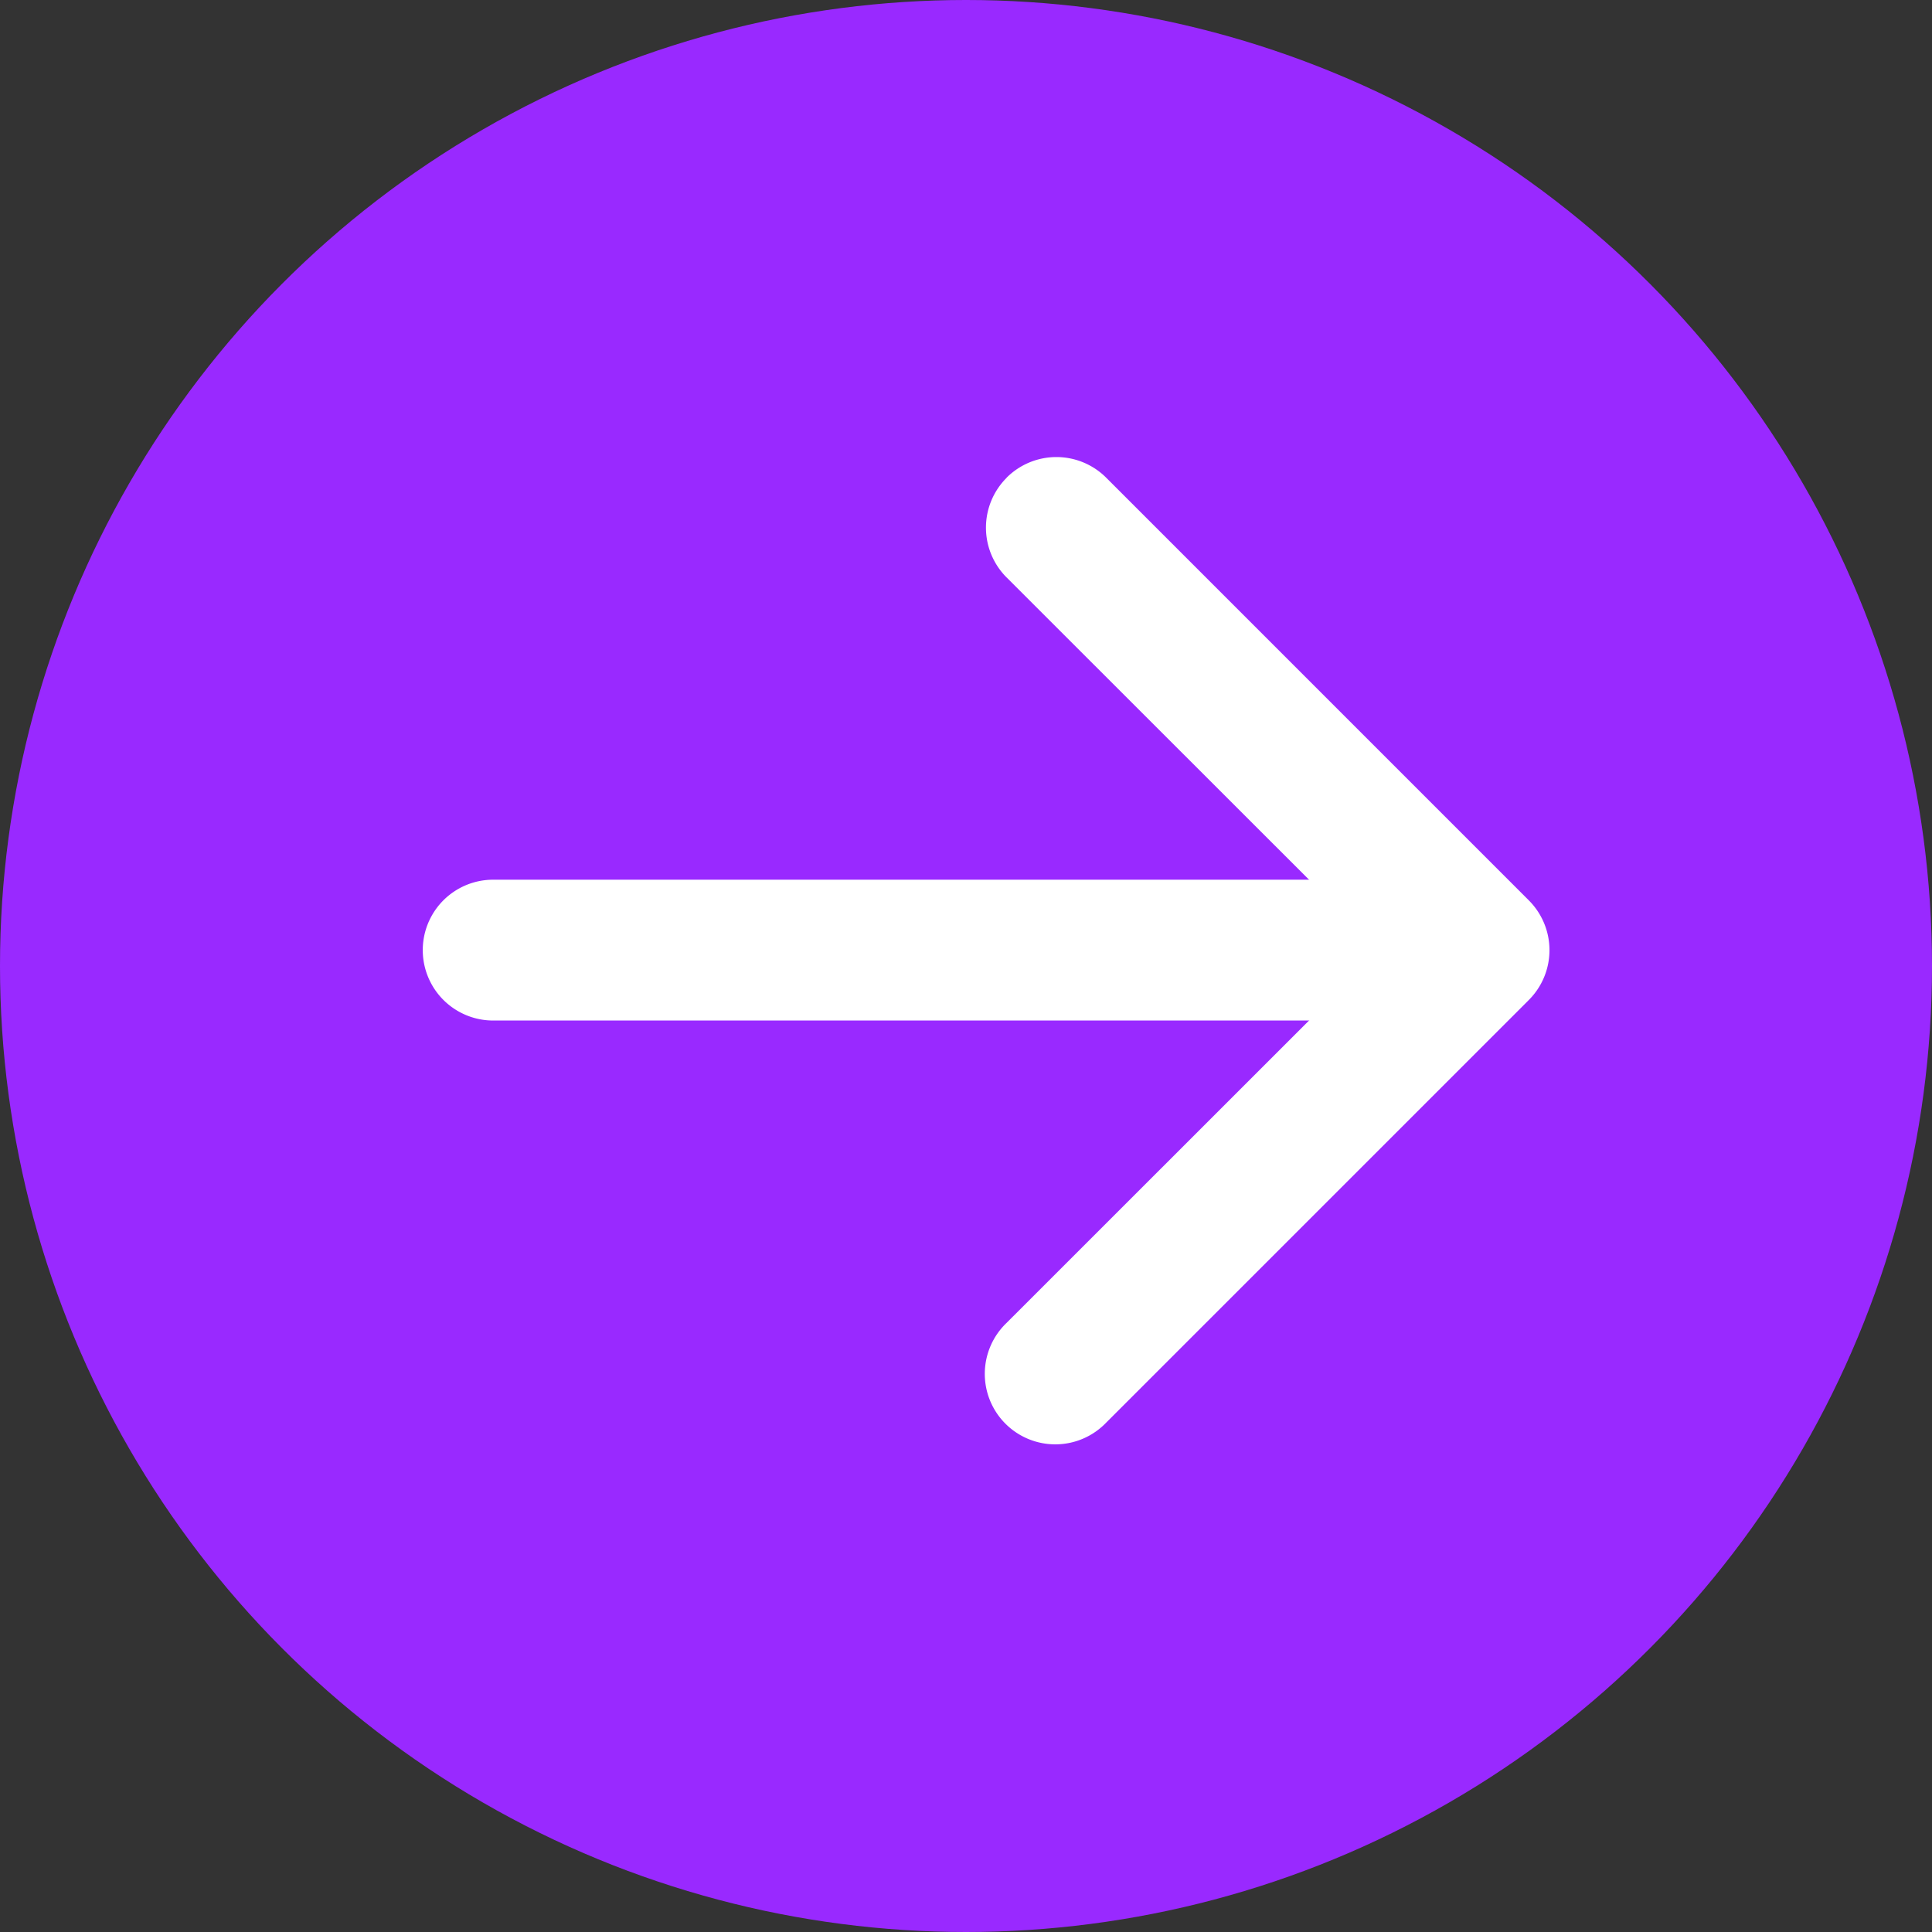
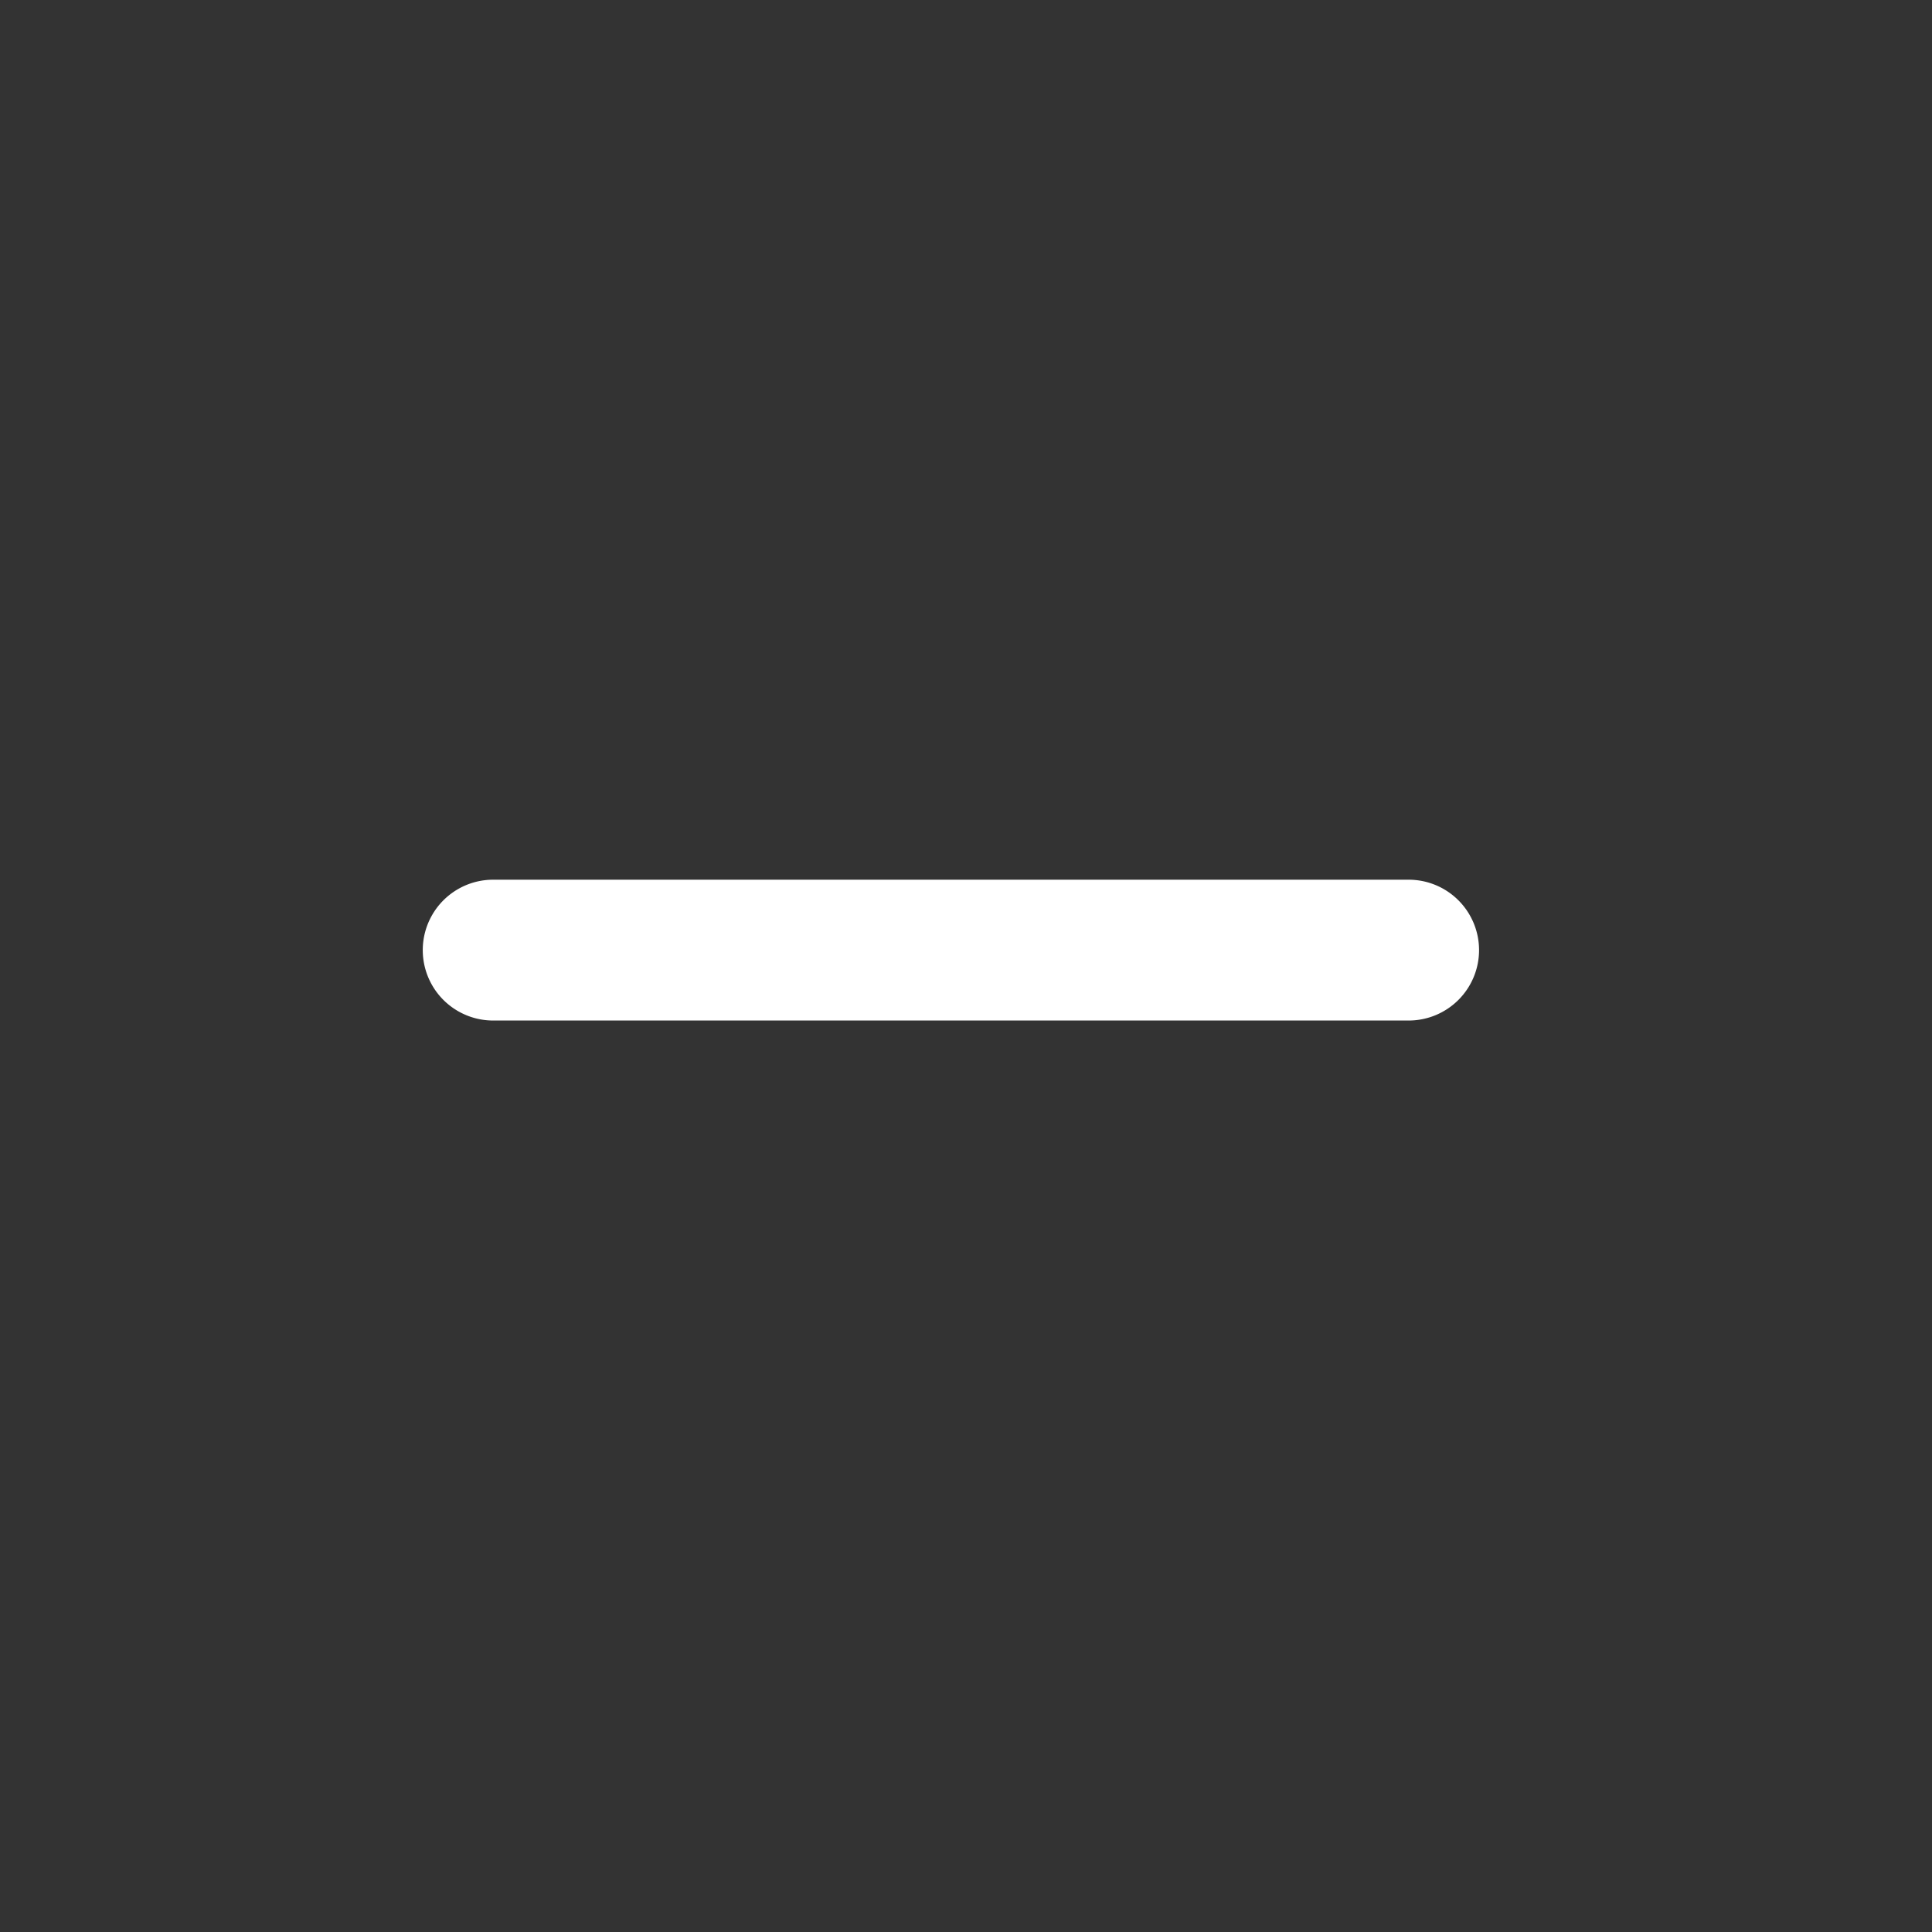
<svg xmlns="http://www.w3.org/2000/svg" width="45" height="45" viewBox="0 0 45 45">
  <rect x="0" y="0" width="45" height="45" fill="#333333" stroke="none" />
  <defs>
    <style>
      .cls-1 {
        fill: #9929ff;
      }

      .cls-2 {
        fill: rgba(255,255,255,0);
      }

      .cls-3 {
        fill: #fff;
        fill-rule: evenodd;
      }
    </style>
  </defs>
  <g id="Scorpio_arrow" transform="translate(-106 -2259)">
-     <circle id="椭圆_1301" data-name="椭圆 1301" class="cls-1" cx="22.5" cy="22.5" r="22.5" transform="translate(106 2259)" />
    <g id="组_15530" data-name="组 15530" transform="translate(111.43 2264.43)">
-       <rect id="矩形_176" data-name="矩形 176" class="cls-2" width="33.57" height="33.57" transform="translate(0.285 0.285)" />
      <g id="icon" transform="translate(0.836 0.093)">
-         <rect id="frame" class="cls-2" width="32" height="32" transform="translate(0.449 1.192)" />
        <g id="arrow-right-short" transform="translate(3.581 5.123)">
-           <path id="路径_17931" data-name="路径 17931" class="cls-3" d="M9.48,10.605a1.64,1.64,0,0,0,0,2.323l8.684,8.679L9.48,30.288A1.642,1.642,0,1,0,11.8,32.611l9.841-9.841a1.64,1.64,0,0,0,0-2.323L11.8,10.605a1.64,1.64,0,0,0-2.323,0Z" transform="translate(4.12 -10.123)" />
-           <path id="路径_17932" data-name="路径 17932" class="cls-3" d="M34.728,18.515a1.64,1.64,0,0,0-1.64-1.64H11.765a1.64,1.64,0,0,0,0,3.28H33.088A1.64,1.64,0,0,0,34.728,18.515Z" transform="translate(-10.125 -7.031)" />
+           <path id="路径_17932" data-name="路径 17932" class="cls-3" d="M34.728,18.515a1.64,1.64,0,0,0-1.64-1.64H11.765a1.64,1.64,0,0,0,0,3.28H33.088A1.64,1.64,0,0,0,34.728,18.515" transform="translate(-10.125 -7.031)" />
        </g>
      </g>
    </g>
  </g>
</svg>